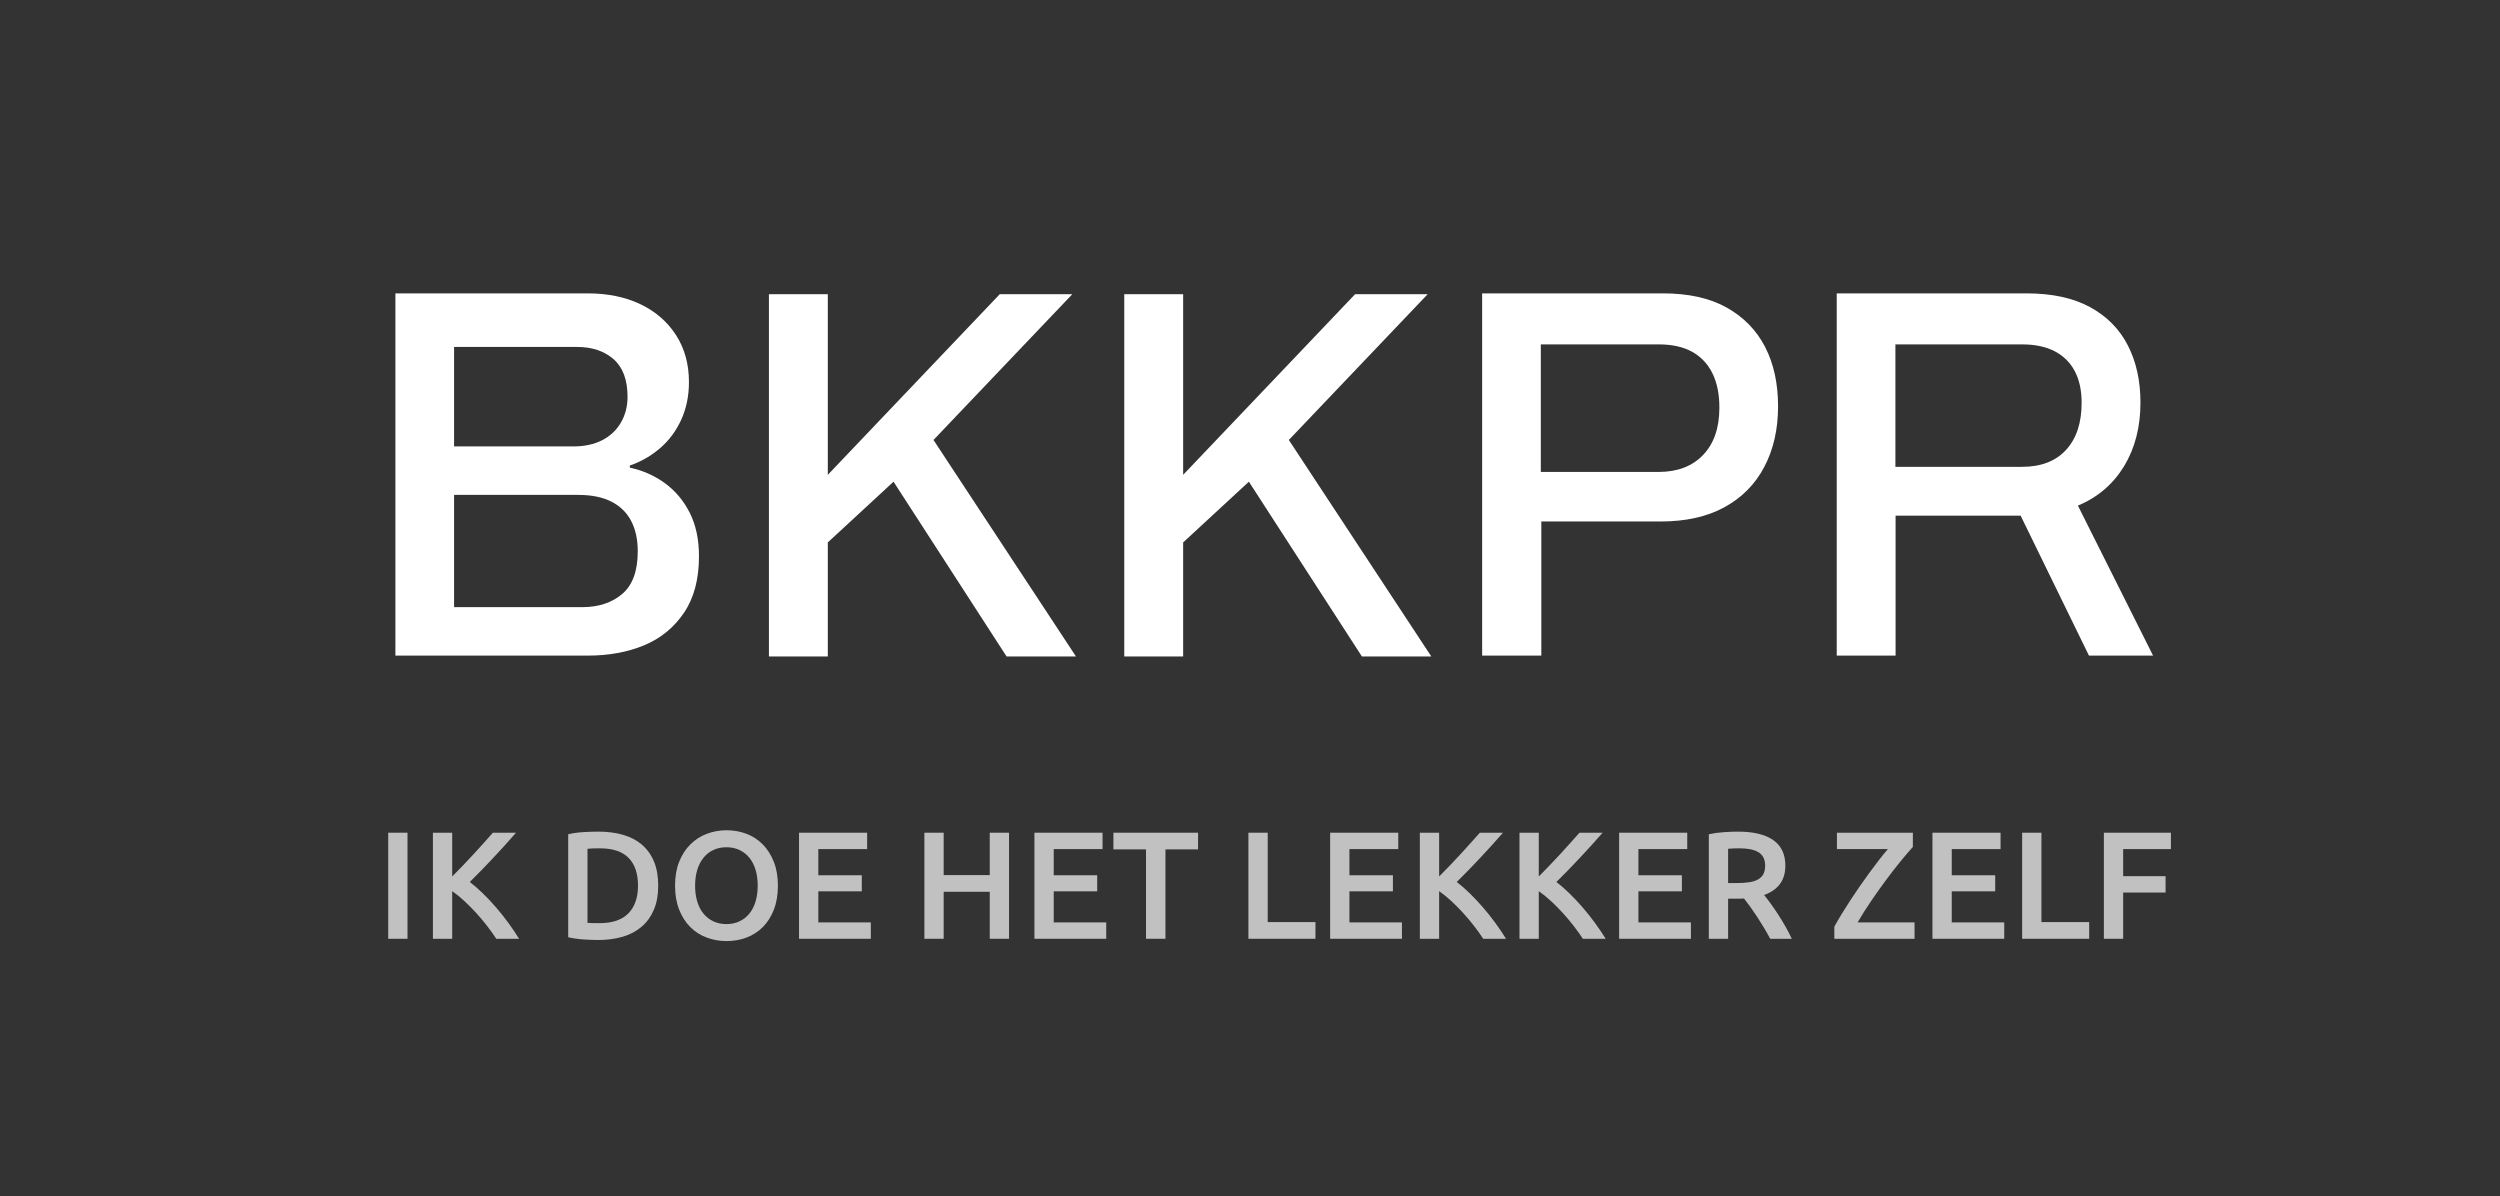
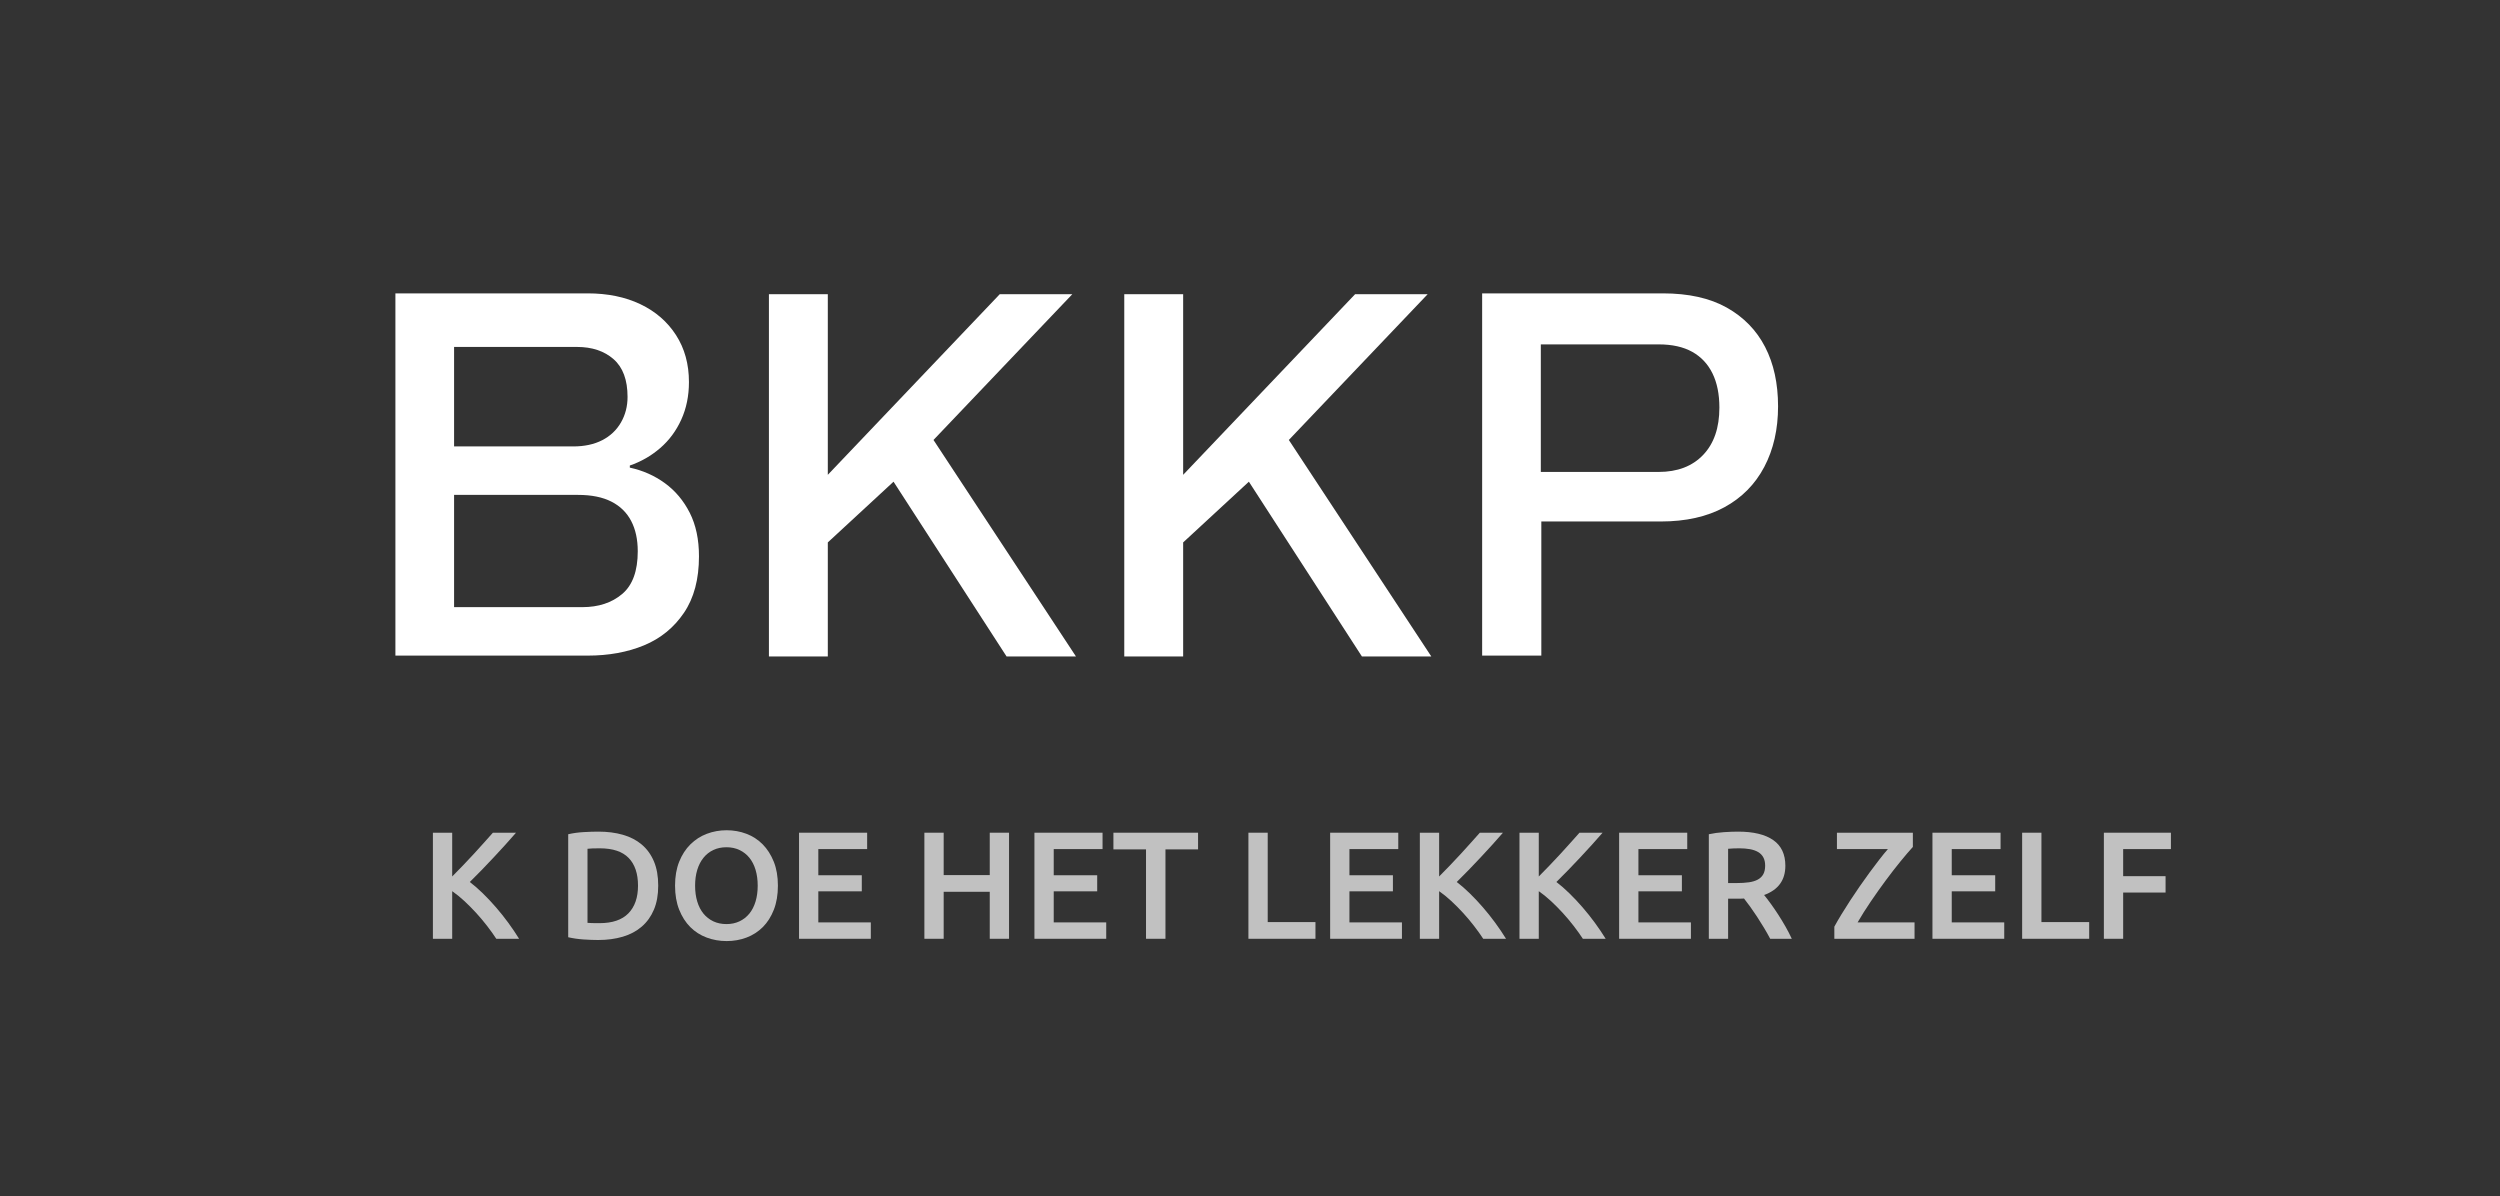
<svg xmlns="http://www.w3.org/2000/svg" width="980px" height="469px" viewBox="0 0 980 469" version="1.1">
  <rect x="0" y="0" width="980" height="469" fill="#333333" stroke="none" />
  <title>logo-white</title>
  <g id="logo-white" stroke="none" stroke-width="1" fill="none" fill-rule="evenodd">
    <g id="Group-Copy" transform="translate(155.361, 115.337)" fill="#FFFFFF" fill-rule="nonzero">
      <path d="M-0.361,141.663 L-0.361,-0.337 L74.972,-0.337 C82.836,-0.337 89.734,1.078 95.667,3.907 C101.6,6.736 106.257,10.772 109.637,16.016 C113.017,21.26 114.707,27.401 114.707,34.439 C114.707,39.821 113.707,44.72 111.706,49.136 C109.706,53.552 106.946,57.278 103.428,60.314 C99.91,63.35 95.943,65.627 91.528,67.145 L91.528,67.972 C96.633,69.076 101.221,71.112 105.291,74.079 C109.361,77.046 112.603,80.91 115.018,85.671 C117.432,90.432 118.639,96.124 118.639,102.748 C118.639,111.718 116.673,119.101 112.741,124.897 C108.809,130.693 103.601,134.936 97.116,137.627 C90.631,140.318 83.25,141.663 74.972,141.663 L-0.361,141.663 Z M22.639,122.663 L72.915,122.663 C79.26,122.663 84.467,120.944 88.536,117.506 C92.605,114.067 94.639,108.488 94.639,100.769 C94.639,96.137 93.777,92.172 92.053,88.874 C90.329,85.576 87.743,83.049 84.295,81.295 C80.846,79.541 76.501,78.663 71.26,78.663 L22.639,78.663 L22.639,122.663 Z M22.639,59.663 L69.351,59.663 C73.76,59.663 77.549,58.847 80.718,57.213 C83.888,55.58 86.333,53.266 88.056,50.271 C89.778,47.276 90.639,43.941 90.639,40.266 C90.639,33.595 88.814,28.661 85.162,25.462 C81.511,22.263 76.723,20.663 70.797,20.663 L22.639,20.663 L22.639,59.663 Z" id="Shape" />
      <polygon id="Path" points="146.057 142 146.057 0 169.14 0 169.14 70.793 236.535 0 264.976 0 210.566 57.131 266.419 142 239.214 142 194.903 73.484 169.14 97.289 169.14 142" />
      <polygon id="Path" points="285.352 142 285.352 0 308.435 0 308.435 70.793 375.83 0 404.272 0 349.861 57.131 405.714 142 378.509 142 334.198 73.484 308.435 97.289 308.435 142" />
      <path d="M425.639,141.663 L425.639,-0.337 L496.482,-0.337 C506.563,-0.337 514.918,1.526 521.547,5.252 C528.175,8.978 533.181,14.119 536.564,20.674 C539.948,27.229 541.639,34.991 541.639,43.961 C541.639,52.931 539.844,60.831 536.254,67.662 C532.663,74.493 527.45,79.771 520.614,83.497 C513.779,87.223 505.458,89.086 495.654,89.086 L448.839,89.086 L448.839,141.663 L425.639,141.663 Z M448.639,69.663 L494.819,69.663 C502.202,69.663 508.018,67.441 512.266,62.997 C516.515,58.552 518.639,52.372 518.639,44.455 C518.639,39.177 517.734,34.698 515.923,31.018 C514.112,27.337 511.465,24.525 507.983,22.58 C504.5,20.636 500.112,19.663 494.819,19.663 L448.639,19.663 L448.639,69.663 Z" id="Shape" />
-       <path d="M564.639,141.663 L564.639,-0.337 L638.998,-0.337 C649.023,-0.337 657.33,1.457 663.922,5.045 C670.513,8.633 675.457,13.636 678.752,20.053 C682.048,26.47 683.696,33.956 683.696,42.512 C683.696,52.034 681.567,60.314 677.311,67.352 C673.054,74.389 667.012,79.564 659.184,82.876 L688.639,141.663 L663.51,141.663 L636.732,86.809 L587.709,86.809 L587.709,141.663 L564.639,141.663 Z M587.639,67.663 L637.271,67.663 C644.716,67.663 650.472,65.447 654.539,61.014 C658.606,56.581 660.639,50.417 660.639,42.521 C660.639,37.672 659.743,33.551 657.951,30.157 C656.159,26.763 653.539,24.166 650.093,22.365 C646.646,20.564 642.372,19.663 637.271,19.663 L587.639,19.663 L587.639,67.663 Z" id="Shape" />
    </g>
    <g id="IK-DOE-HET-LEKKER-ZE-Copy" transform="translate(152.18, 325.46)" fill="#FFFFFF" fill-rule="nonzero" opacity="0.699">
-       <polygon id="Path" points="0 0.96 7.56 0.96 7.56 42.54 0 42.54" />
      <path d="M42.36,42.54 C41.32,40.94 40.12,39.26 38.76,37.5 C37.4,35.74 35.97,34.04 34.47,32.4 C32.97,30.76 31.42,29.2 29.82,27.72 C28.22,26.24 26.64,24.96 25.08,23.88 L25.08,42.54 L17.52,42.54 L17.52,0.96 L25.08,0.96 L25.08,18.12 C26.4,16.8 27.78,15.39 29.22,13.89 C30.66,12.39 32.09,10.87 33.51,9.33 C34.93,7.79 36.28,6.3 37.56,4.86 C38.84,3.42 40,2.12 41.04,0.96 L50.1,0.96 C48.78,2.48 47.38,4.06 45.9,5.7 C44.42,7.34 42.9,8.99 41.34,10.65 C39.78,12.31 38.21,13.96 36.63,15.6 C35.05,17.24 33.5,18.8 31.98,20.28 C33.66,21.56 35.37,23.05 37.11,24.75 C38.85,26.45 40.56,28.27 42.24,30.21 C43.92,32.15 45.53,34.17 47.07,36.27 C48.61,38.37 50.02,40.46 51.3,42.54 L42.36,42.54 Z" id="Path" />
      <path d="M78.12,36.3 C78.56,36.34 79.14,36.37 79.86,36.39 C80.58,36.41 81.56,36.42 82.8,36.42 C87.88,36.42 91.67,35.13 94.17,32.55 C96.67,29.97 97.92,26.36 97.92,21.72 C97.92,17 96.7,13.38 94.26,10.86 C91.82,8.34 88.04,7.08 82.92,7.08 C80.68,7.08 79.08,7.14 78.12,7.26 L78.12,36.3 Z M105.84,21.72 C105.84,25.32 105.28,28.45 104.16,31.11 C103.04,33.77 101.45,35.99 99.39,37.77 C97.33,39.55 94.85,40.87 91.95,41.73 C89.05,42.59 85.84,43.02 82.32,43.02 C80.64,43.02 78.74,42.95 76.62,42.81 C74.5,42.67 72.48,42.38 70.56,41.94 L70.56,1.56 C72.48,1.12 74.52,0.84 76.68,0.72 C78.84,0.6 80.76,0.54 82.44,0.54 C85.92,0.54 89.1,0.95 91.98,1.77 C94.86,2.59 97.33,3.87 99.39,5.61 C101.45,7.35 103.04,9.55 104.16,12.21 C105.28,14.87 105.84,18.04 105.84,21.72 Z" id="Shape" />
      <path d="M120.3,21.72 C120.3,24 120.58,26.07 121.14,27.93 C121.7,29.79 122.51,31.37 123.57,32.67 C124.63,33.97 125.92,34.98 127.44,35.7 C128.96,36.42 130.68,36.78 132.6,36.78 C134.48,36.78 136.18,36.42 137.7,35.7 C139.22,34.98 140.51,33.97 141.57,32.67 C142.63,31.37 143.44,29.79 144,27.93 C144.56,26.07 144.84,24 144.84,21.72 C144.84,19.44 144.56,17.37 144,15.51 C143.44,13.65 142.63,12.07 141.57,10.77 C140.51,9.47 139.22,8.46 137.7,7.74 C136.18,7.02 134.48,6.66 132.6,6.66 C130.68,6.66 128.96,7.02 127.44,7.74 C125.92,8.46 124.63,9.48 123.57,10.8 C122.51,12.12 121.7,13.7 121.14,15.54 C120.58,17.38 120.3,19.44 120.3,21.72 Z M152.76,21.72 C152.76,25.28 152.23,28.42 151.17,31.14 C150.11,33.86 148.67,36.13 146.85,37.95 C145.03,39.77 142.9,41.14 140.46,42.06 C138.02,42.98 135.42,43.44 132.66,43.44 C129.9,43.44 127.29,42.98 124.83,42.06 C122.37,41.14 120.23,39.77 118.41,37.95 C116.59,36.13 115.14,33.86 114.06,31.14 C112.98,28.42 112.44,25.28 112.44,21.72 C112.44,18.16 112.98,15.03 114.06,12.33 C115.14,9.63 116.61,7.36 118.47,5.52 C120.33,3.68 122.48,2.3 124.92,1.38 C127.36,0.46 129.94,0 132.66,0 C135.38,0 137.96,0.46 140.4,1.38 C142.84,2.3 144.97,3.68 146.79,5.52 C148.61,7.36 150.06,9.63 151.14,12.33 C152.22,15.03 152.76,18.16 152.76,21.72 Z" id="Shape" />
      <polygon id="Path" points="161.04 42.54 161.04 0.96 187.74 0.96 187.74 7.38 168.6 7.38 168.6 17.64 185.64 17.64 185.64 23.94 168.6 23.94 168.6 36.12 189.18 36.12 189.18 42.54" />
      <polygon id="Path" points="235.8 0.96 243.36 0.96 243.36 42.54 235.8 42.54 235.8 24.12 217.74 24.12 217.74 42.54 210.18 42.54 210.18 0.96 217.74 0.96 217.74 17.58 235.8 17.58" />
      <polygon id="Path" points="253.32 42.54 253.32 0.96 280.02 0.96 280.02 7.38 260.88 7.38 260.88 17.64 277.92 17.64 277.92 23.94 260.88 23.94 260.88 36.12 281.46 36.12 281.46 42.54" />
      <polygon id="Path" points="317.46 0.96 317.46 7.5 304.68 7.5 304.68 42.54 297.06 42.54 297.06 7.5 284.28 7.5 284.28 0.96" />
      <polygon id="Path" points="363.48 36 363.48 42.54 337.2 42.54 337.2 0.96 344.76 0.96 344.76 36" />
      <polygon id="Path" points="369.24 42.54 369.24 0.96 395.94 0.96 395.94 7.38 376.8 7.38 376.8 17.64 393.84 17.64 393.84 23.94 376.8 23.94 376.8 36.12 397.38 36.12 397.38 42.54" />
      <path d="M429.24,42.54 C428.2,40.94 427,39.26 425.64,37.5 C424.28,35.74 422.85,34.04 421.35,32.4 C419.85,30.76 418.3,29.2 416.7,27.72 C415.1,26.24 413.52,24.96 411.96,23.88 L411.96,42.54 L404.4,42.54 L404.4,0.96 L411.96,0.96 L411.96,18.12 C413.28,16.8 414.66,15.39 416.1,13.89 C417.54,12.39 418.97,10.87 420.39,9.33 C421.81,7.79 423.16,6.3 424.44,4.86 C425.72,3.42 426.88,2.12 427.92,0.96 L436.98,0.96 C435.66,2.48 434.26,4.06 432.78,5.7 C431.3,7.34 429.78,8.99 428.22,10.65 C426.66,12.31 425.09,13.96 423.51,15.6 C421.93,17.24 420.38,18.8 418.86,20.28 C420.54,21.56 422.25,23.05 423.99,24.75 C425.73,26.45 427.44,28.27 429.12,30.21 C430.8,32.15 432.41,34.17 433.95,36.27 C435.49,38.37 436.9,40.46 438.18,42.54 L429.24,42.54 Z" id="Path" />
      <path d="M468.3,42.54 C467.26,40.94 466.06,39.26 464.7,37.5 C463.34,35.74 461.91,34.04 460.41,32.4 C458.91,30.76 457.36,29.2 455.76,27.72 C454.16,26.24 452.58,24.96 451.02,23.88 L451.02,42.54 L443.46,42.54 L443.46,0.96 L451.02,0.96 L451.02,18.12 C452.34,16.8 453.72,15.39 455.16,13.89 C456.6,12.39 458.03,10.87 459.45,9.33 C460.87,7.79 462.22,6.3 463.5,4.86 C464.78,3.42 465.94,2.12 466.98,0.96 L476.04,0.96 C474.72,2.48 473.32,4.06 471.84,5.7 C470.36,7.34 468.84,8.99 467.28,10.65 C465.72,12.31 464.15,13.96 462.57,15.6 C460.99,17.24 459.44,18.8 457.92,20.28 C459.6,21.56 461.31,23.05 463.05,24.75 C464.79,26.45 466.5,28.27 468.18,30.21 C469.86,32.15 471.47,34.17 473.01,36.27 C474.55,38.37 475.96,40.46 477.24,42.54 L468.3,42.54 Z" id="Path" />
      <polygon id="Path" points="482.52 42.54 482.52 0.96 509.22 0.96 509.22 7.38 490.08 7.38 490.08 17.64 507.12 17.64 507.12 23.94 490.08 23.94 490.08 36.12 510.66 36.12 510.66 42.54" />
      <path d="M529.14,0.54 C535.14,0.54 539.73,1.64 542.91,3.84 C546.09,6.04 547.68,9.4 547.68,13.92 C547.68,19.56 544.9,23.38 539.34,25.38 C540.1,26.3 540.96,27.42 541.92,28.74 C542.88,30.06 543.86,31.49 544.86,33.03 C545.86,34.57 546.82,36.15 547.74,37.77 C548.66,39.39 549.48,40.98 550.2,42.54 L541.74,42.54 C540.98,41.1 540.16,39.65 539.28,38.19 C538.4,36.73 537.51,35.31 536.61,33.93 C535.71,32.55 534.82,31.25 533.94,30.03 C533.06,28.81 532.24,27.72 531.48,26.76 C530.92,26.8 530.44,26.82 530.04,26.82 C529.64,26.82 529.26,26.82 528.9,26.82 L525.24,26.82 L525.24,42.54 L517.68,42.54 L517.68,1.56 C519.52,1.16 521.48,0.89 523.56,0.75 C525.64,0.61 527.5,0.54 529.14,0.54 Z M529.68,7.08 C528.08,7.08 526.6,7.14 525.24,7.26 L525.24,20.7 L528.54,20.7 C530.38,20.7 532,20.6 533.4,20.4 C534.8,20.2 535.97,19.84 536.91,19.32 C537.85,18.8 538.56,18.1 539.04,17.22 C539.52,16.34 539.76,15.22 539.76,13.86 C539.76,12.58 539.52,11.5 539.04,10.62 C538.56,9.74 537.87,9.04 536.97,8.52 C536.07,8 535,7.63 533.76,7.41 C532.52,7.19 531.16,7.08 529.68,7.08 Z" id="Shape" />
      <path d="M597.66,6.54 C596.34,7.98 594.74,9.85 592.86,12.15 C590.98,14.45 589.04,16.95 587.04,19.65 C585.04,22.35 583.07,25.13 581.13,27.99 C579.19,30.85 577.48,33.56 576,36.12 L598.32,36.12 L598.32,42.54 L566.88,42.54 L566.88,37.8 C567.68,36.32 568.61,34.71 569.67,32.97 C570.73,31.23 571.86,29.44 573.06,27.6 C574.26,25.76 575.51,23.9 576.81,22.02 C578.11,20.14 579.4,18.33 580.68,16.59 C581.96,14.85 583.21,13.19 584.43,11.61 C585.65,10.03 586.8,8.62 587.88,7.38 L567.9,7.38 L567.9,0.96 L597.66,0.96 L597.66,6.54 Z" id="Path" />
      <polygon id="Path" points="605.34 42.54 605.34 0.96 632.04 0.96 632.04 7.38 612.9 7.38 612.9 17.64 629.94 17.64 629.94 23.94 612.9 23.94 612.9 36.12 633.48 36.12 633.48 42.54" />
      <polygon id="Path" points="666.78 36 666.78 42.54 640.5 42.54 640.5 0.96 648.06 0.96 648.06 36" />
      <polygon id="Path" points="672.54 42.54 672.54 0.96 698.82 0.96 698.82 7.38 680.1 7.38 680.1 18 696.72 18 696.72 24.42 680.1 24.42 680.1 42.54" />
    </g>
  </g>
</svg>